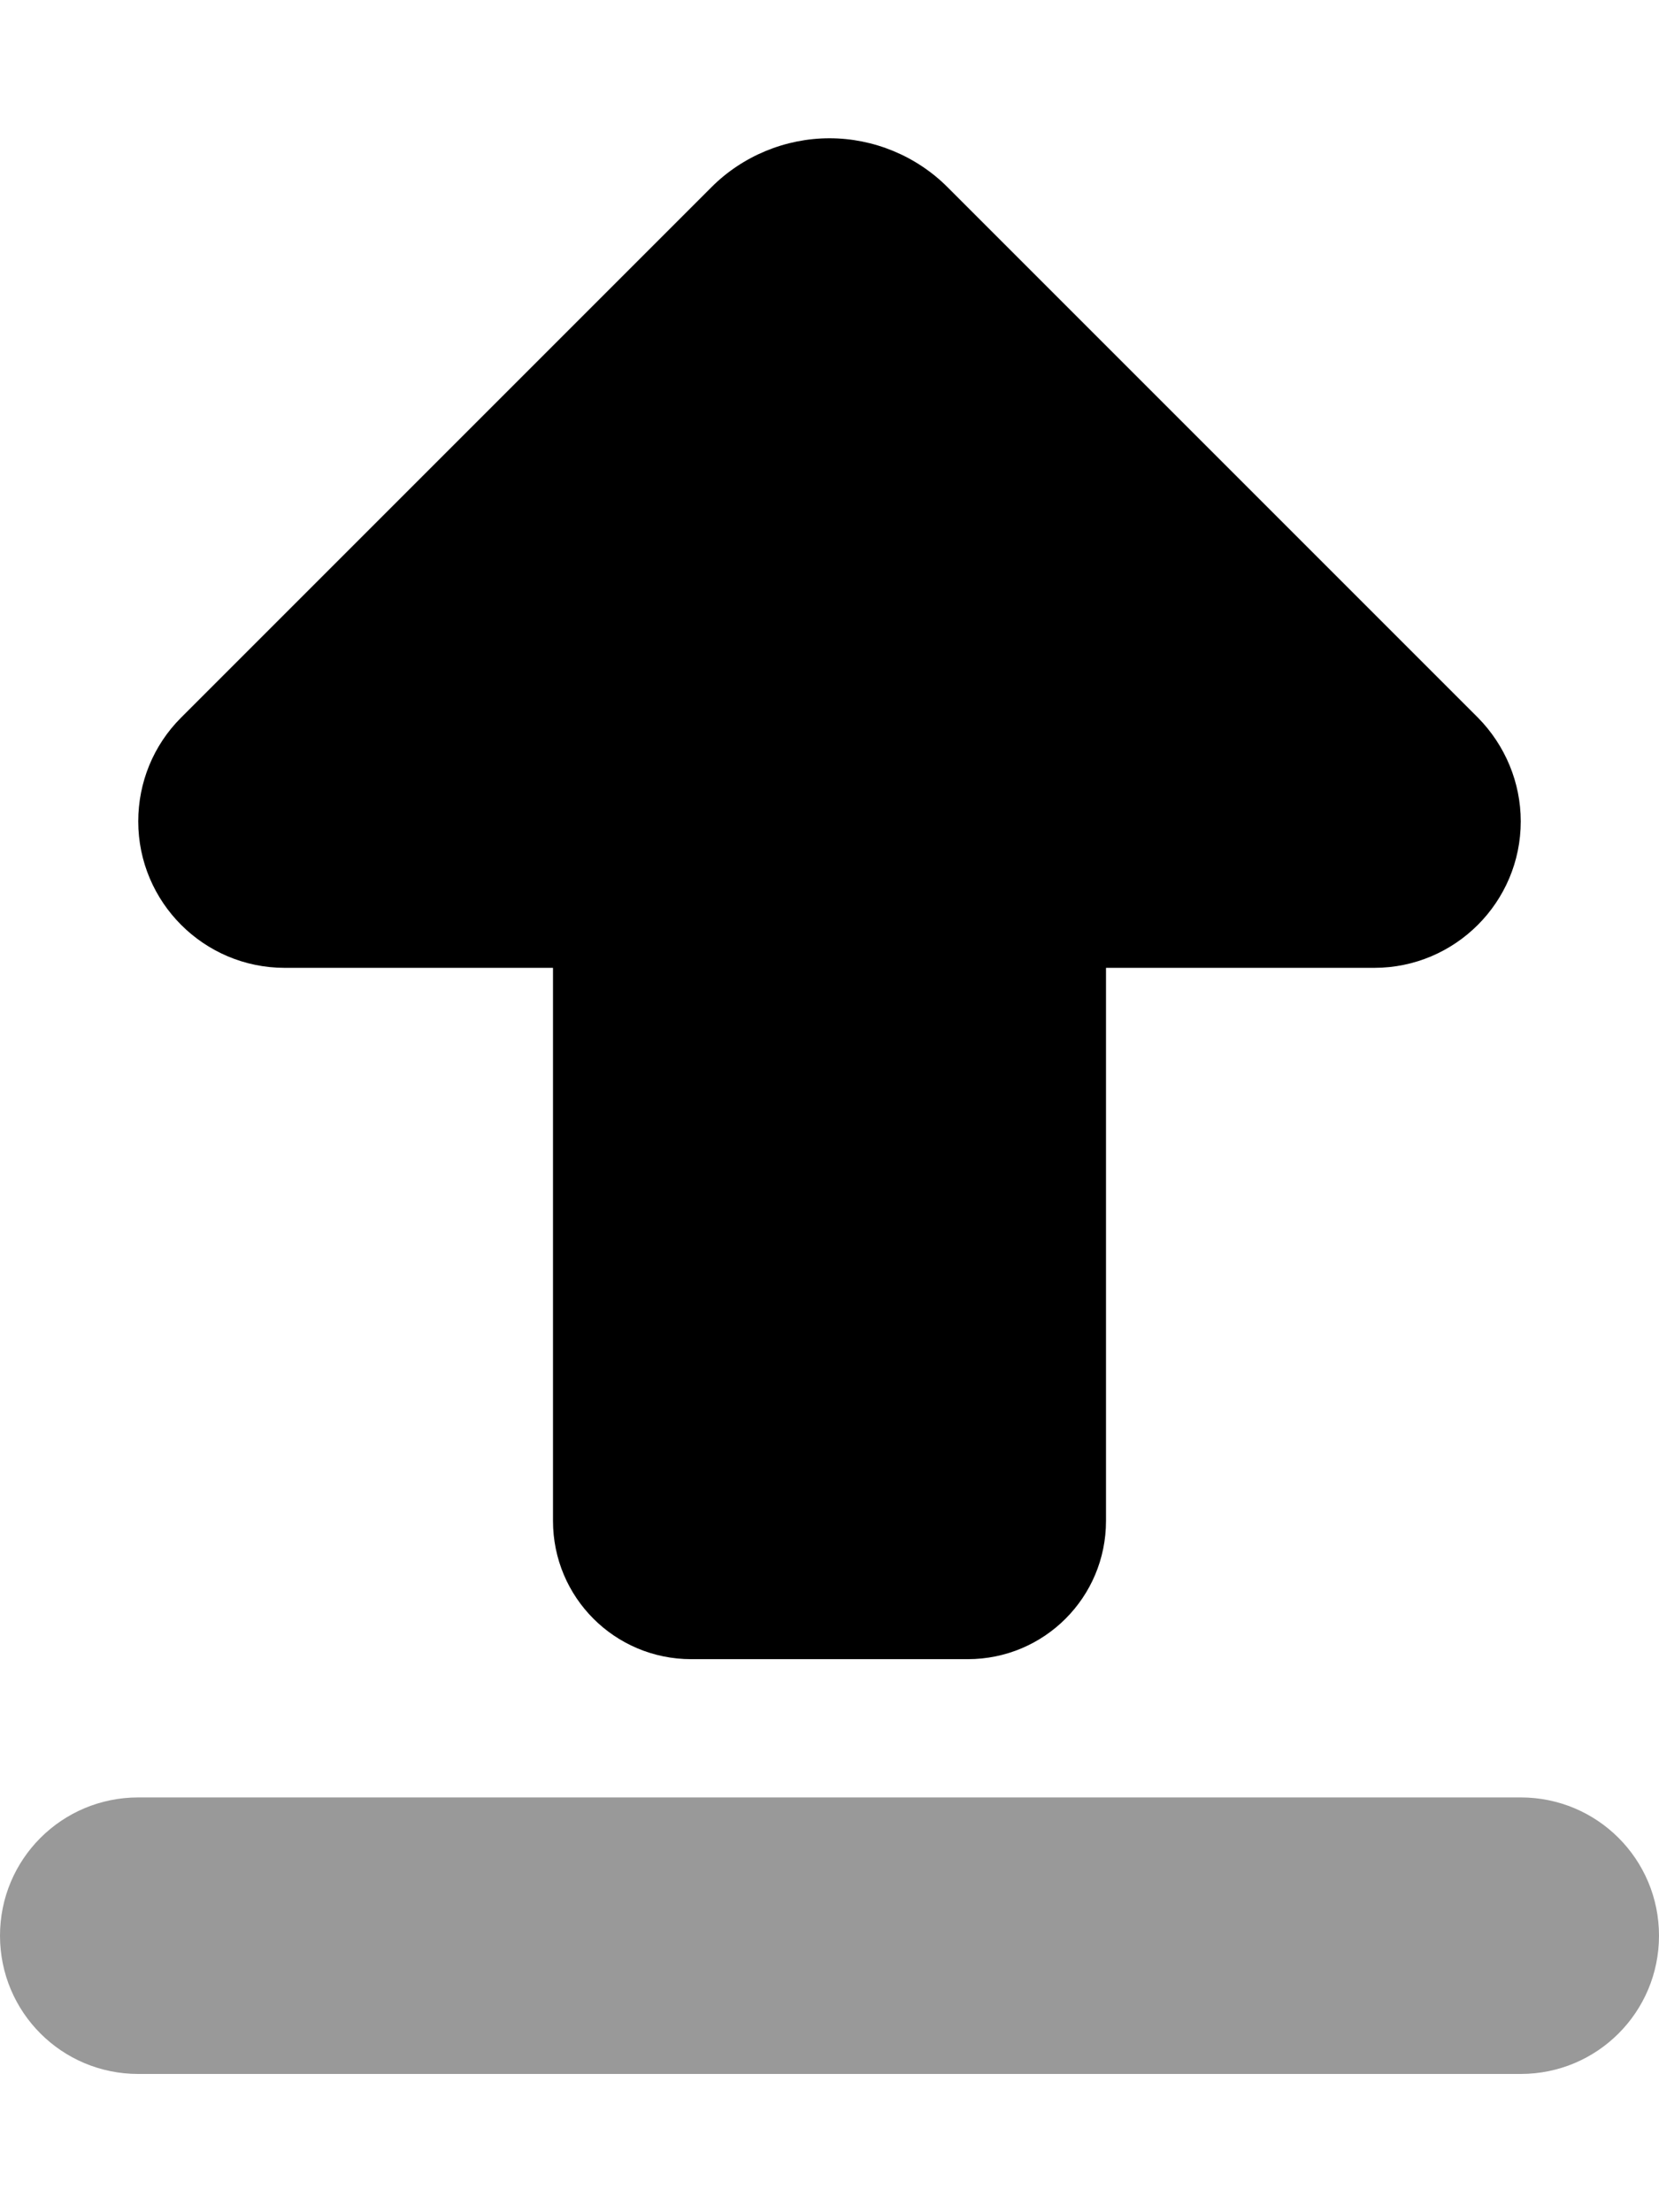
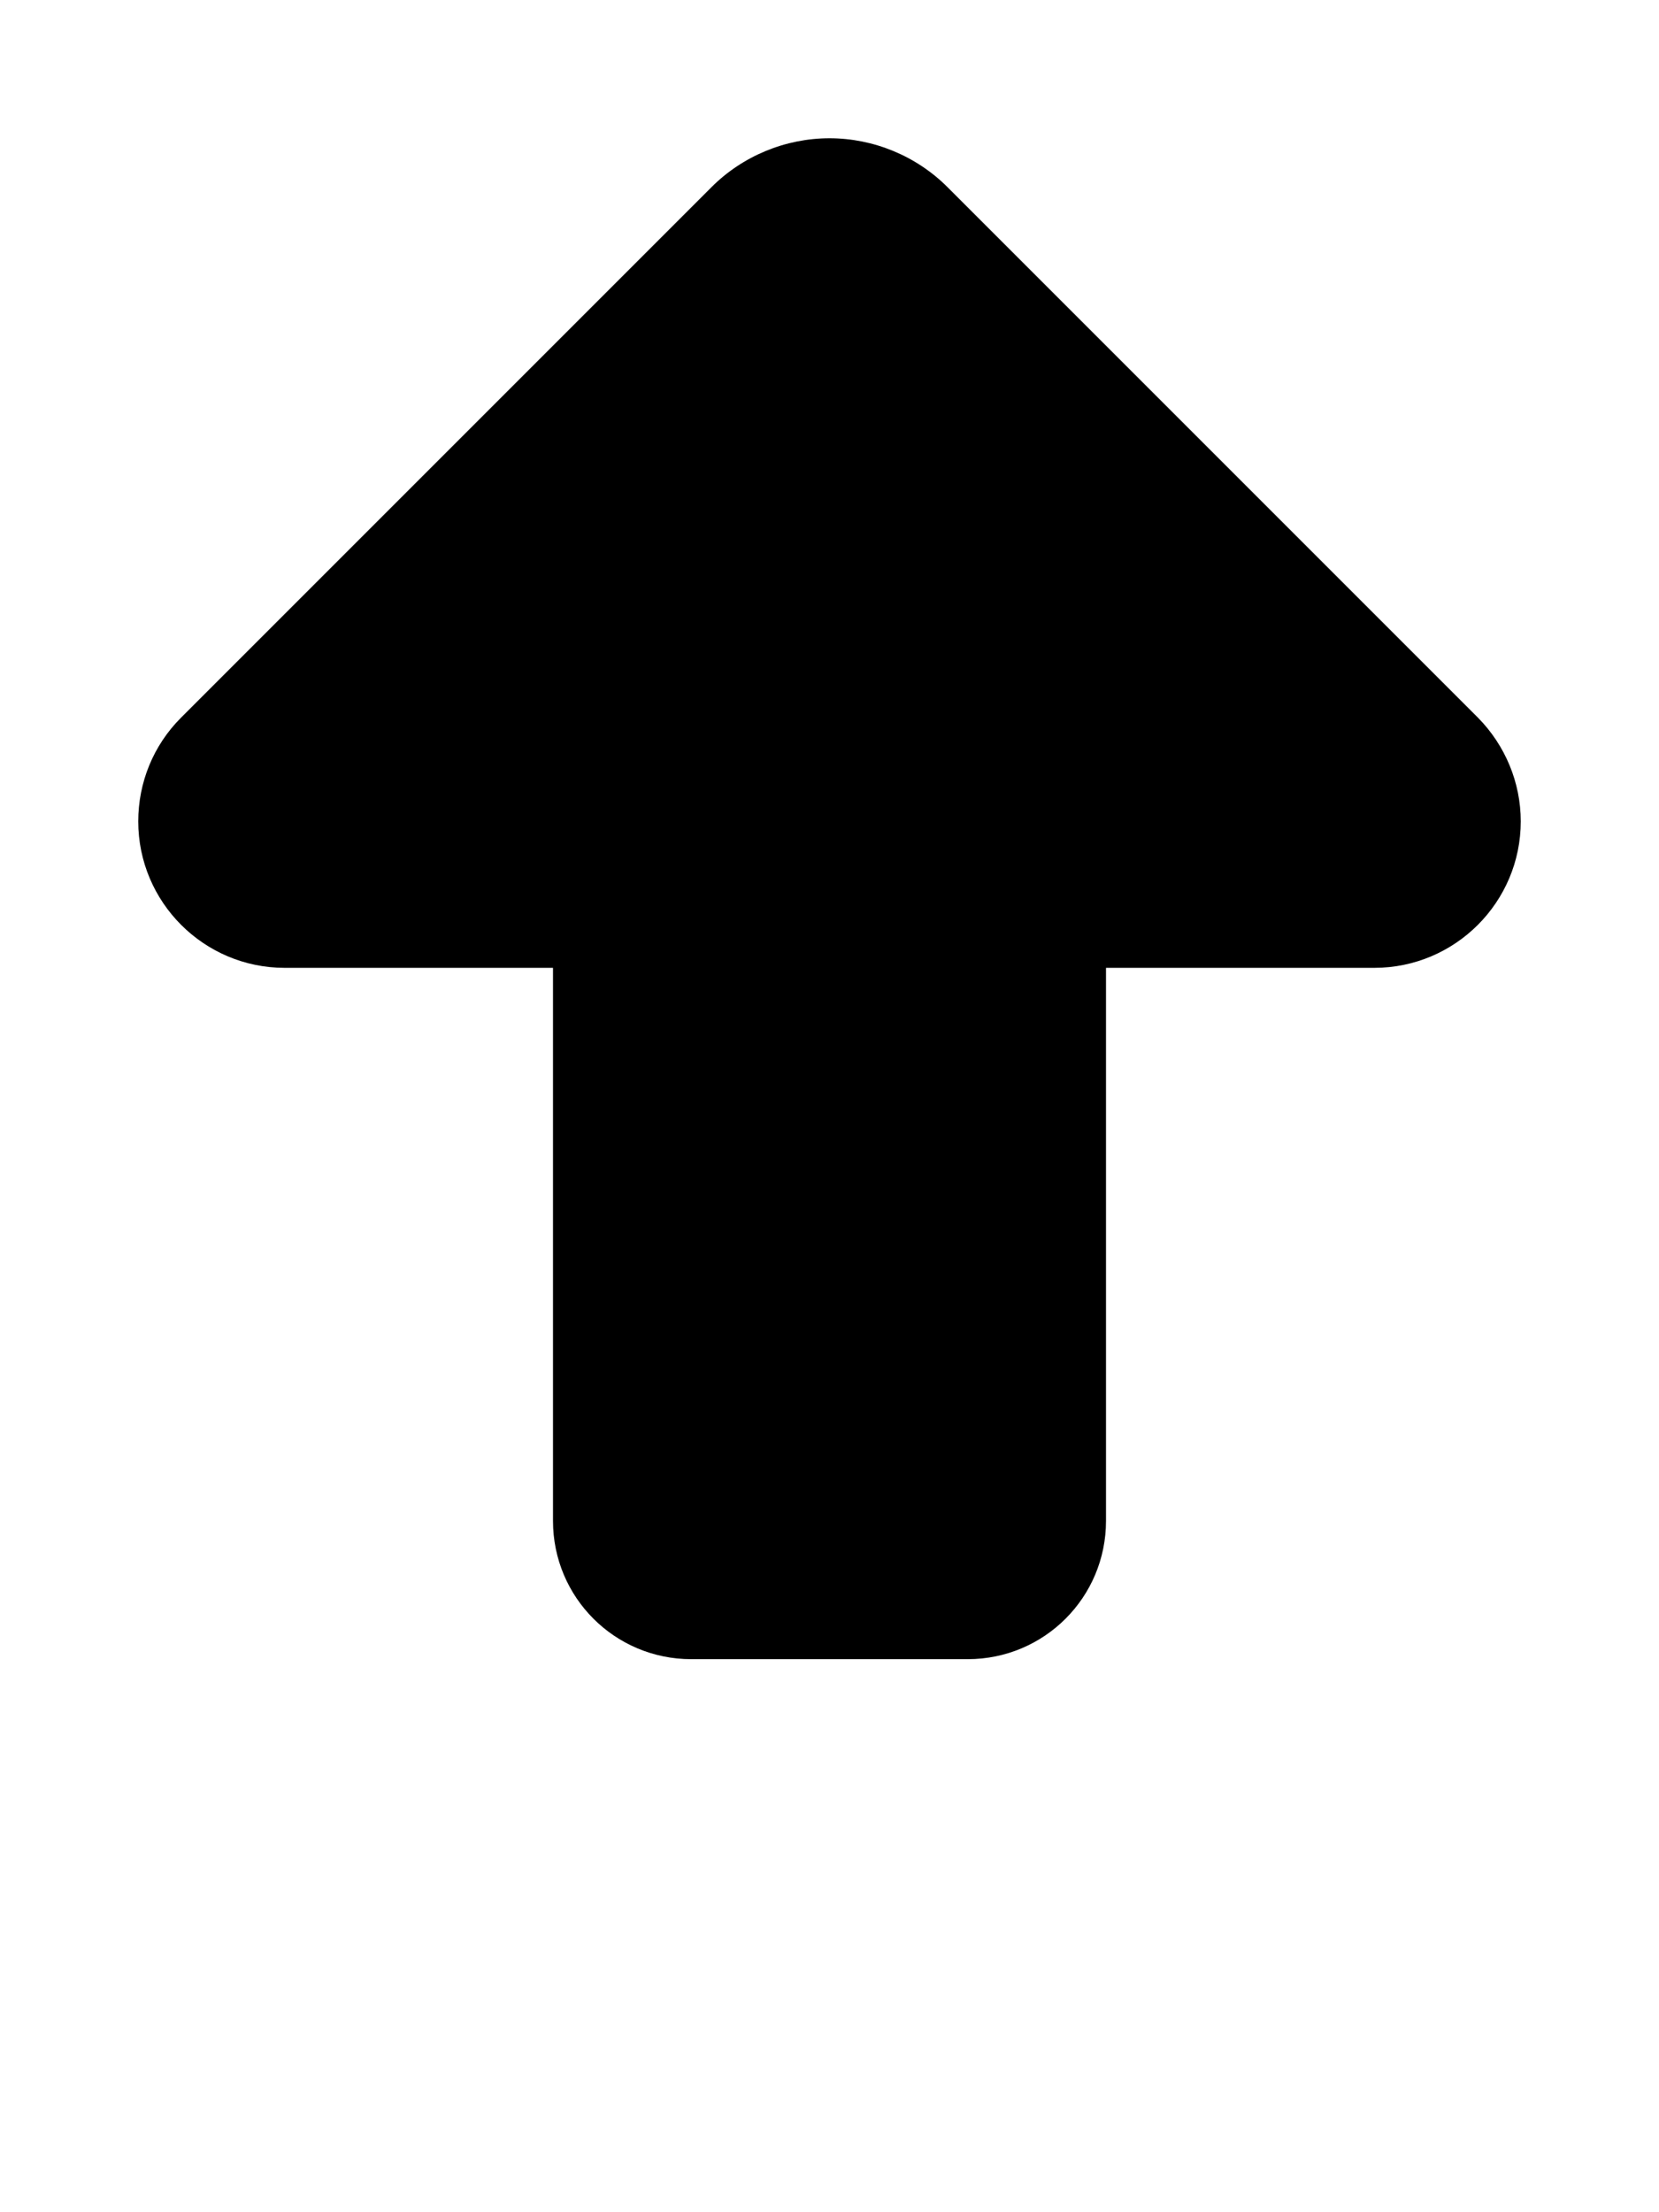
<svg xmlns="http://www.w3.org/2000/svg" viewBox="0 0 384 512">
  <defs>
    <style>.fa-secondary{opacity:.4}</style>
  </defs>
  <path class="fa-primary" d="M164.7 43.3L41.9 166.1c-6.4 6.4-9.9 15-9.9 24C32 208.8 47.2 224 65.9 224H128V352c0 17.7 14.3 32 32 32h64c17.7 0 32-14.3 32-32V224h62.1c18.7 0 33.9-15.2 33.9-33.9c0-9-3.6-17.6-9.9-24L219.3 43.3C212.1 36.1 202.2 32 192 32s-20.1 4.1-27.3 11.3z" />
-   <path class="fa-secondary" d="M0 448c0-17.7 14.3-32 32-32H352c17.7 0 32 14.3 32 32s-14.3 32-32 32H32c-17.7 0-32-14.3-32-32z" />
</svg>